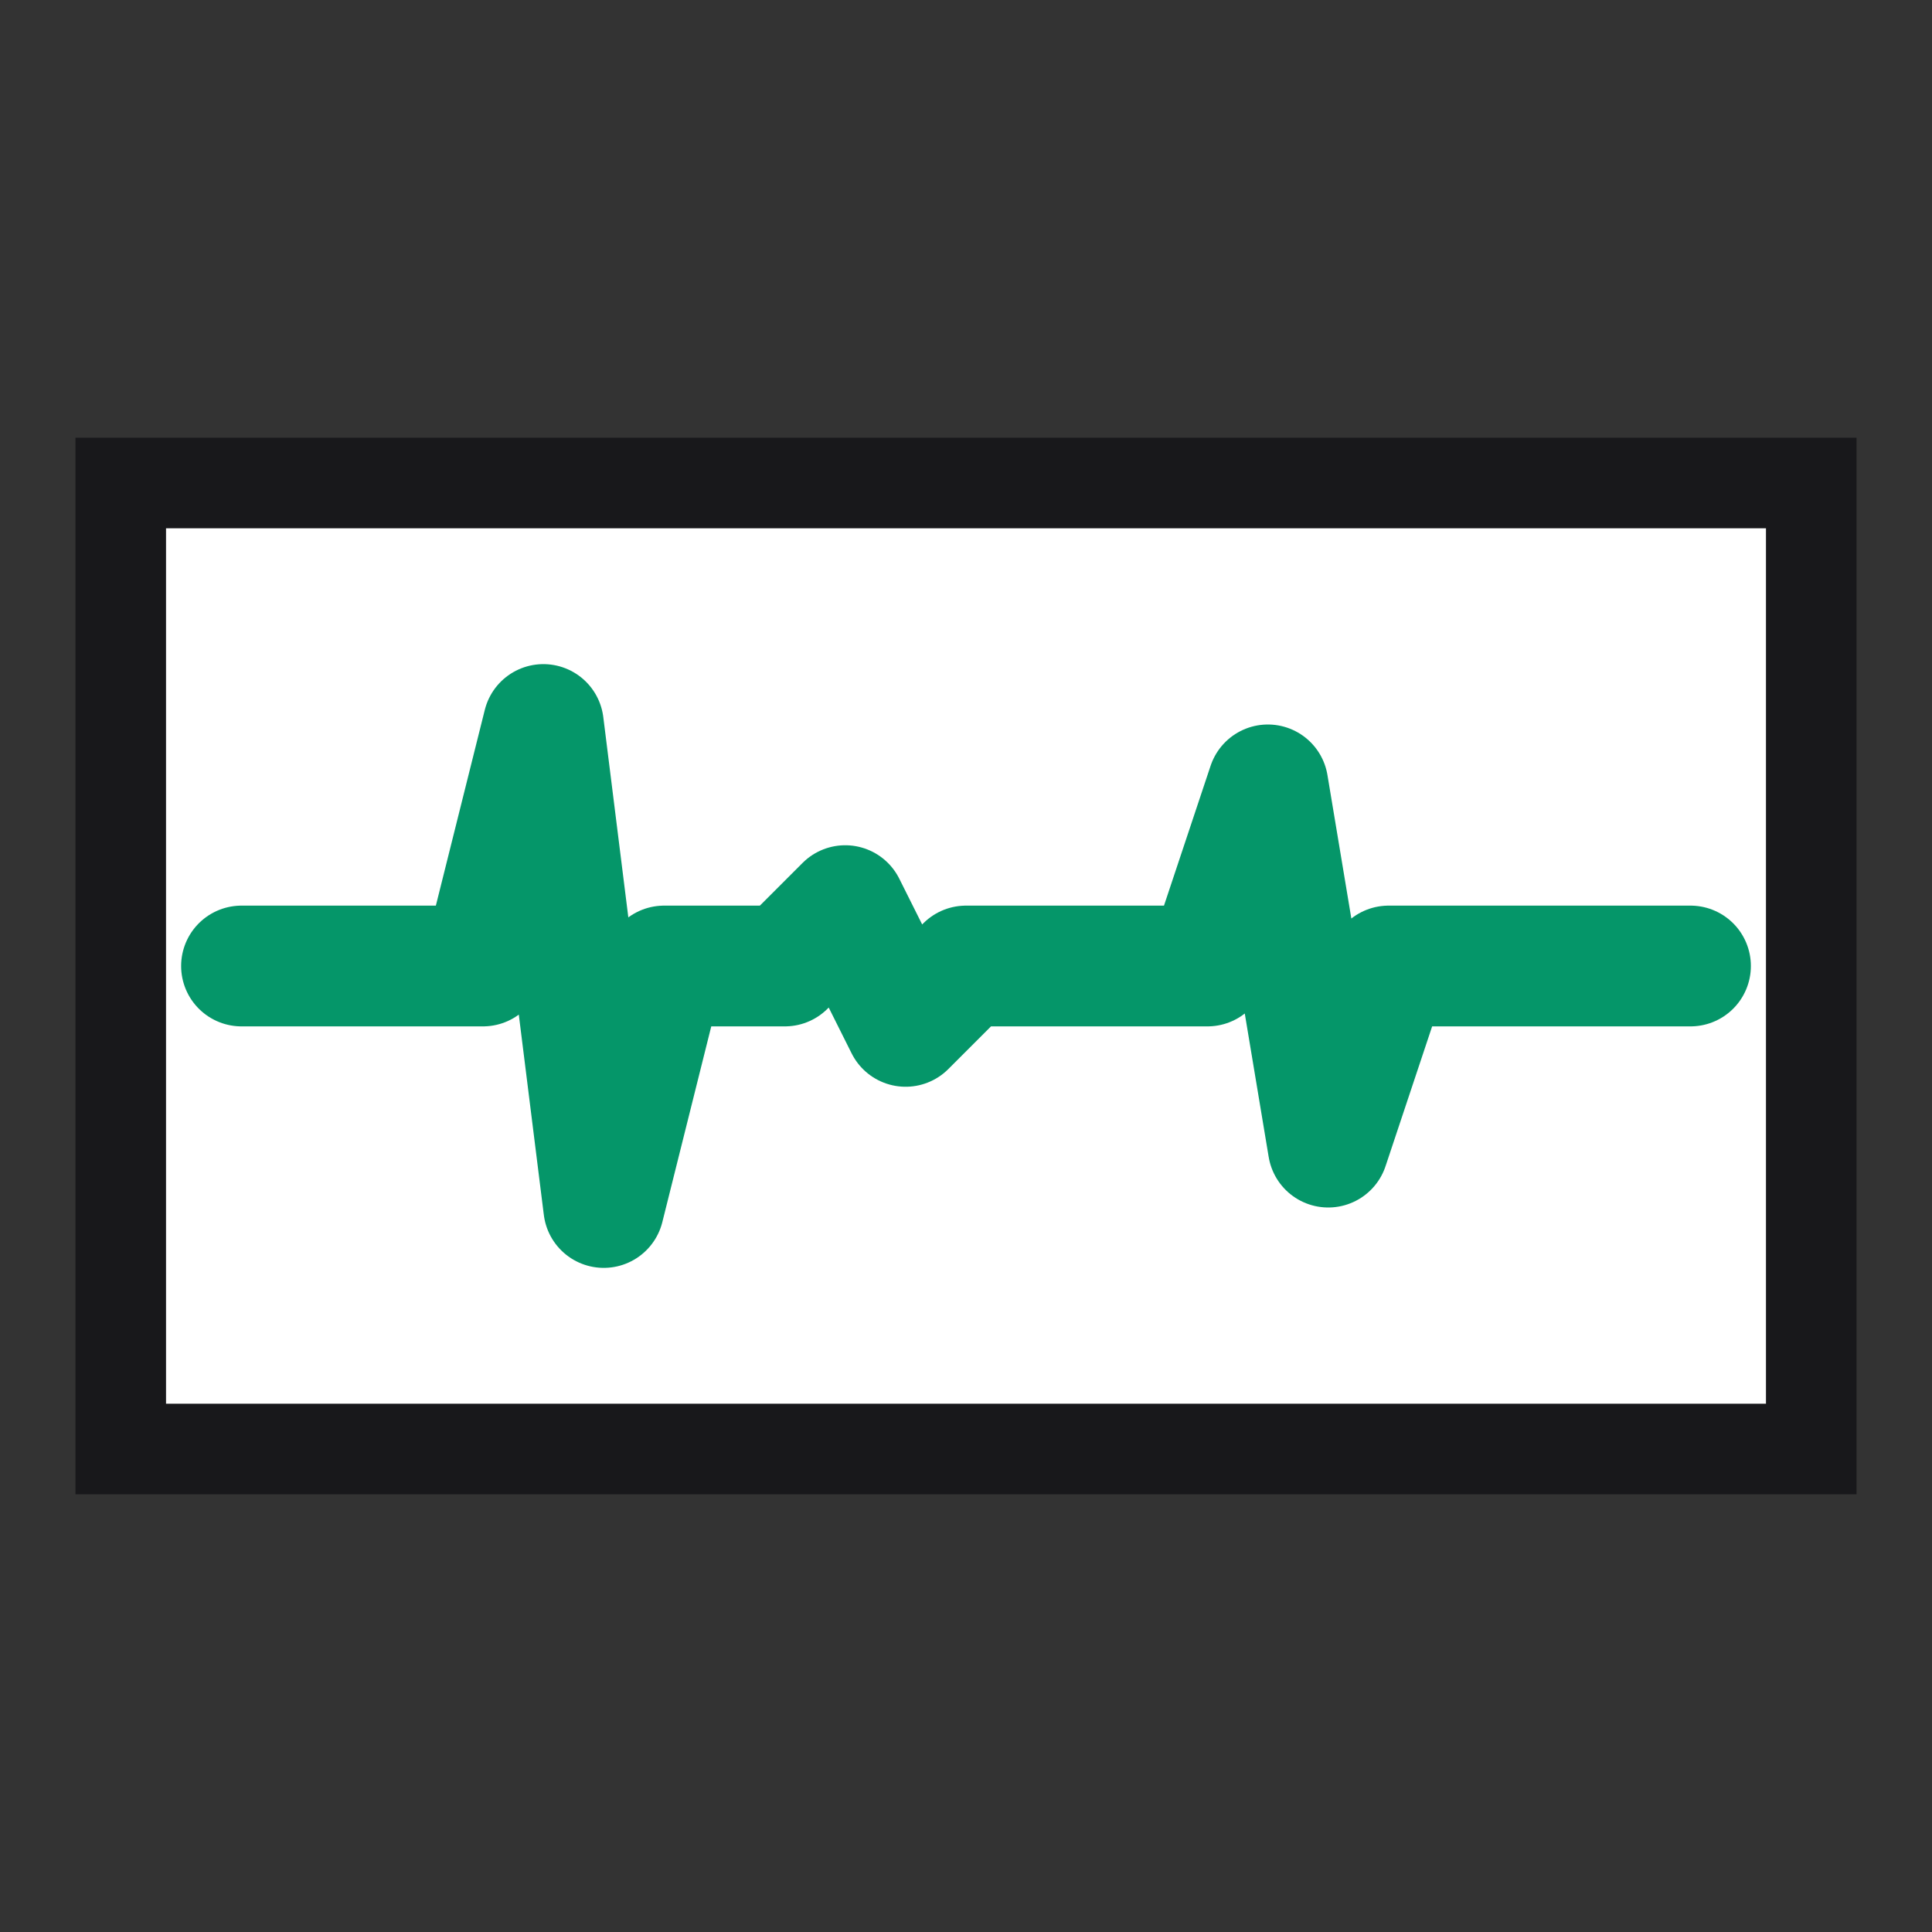
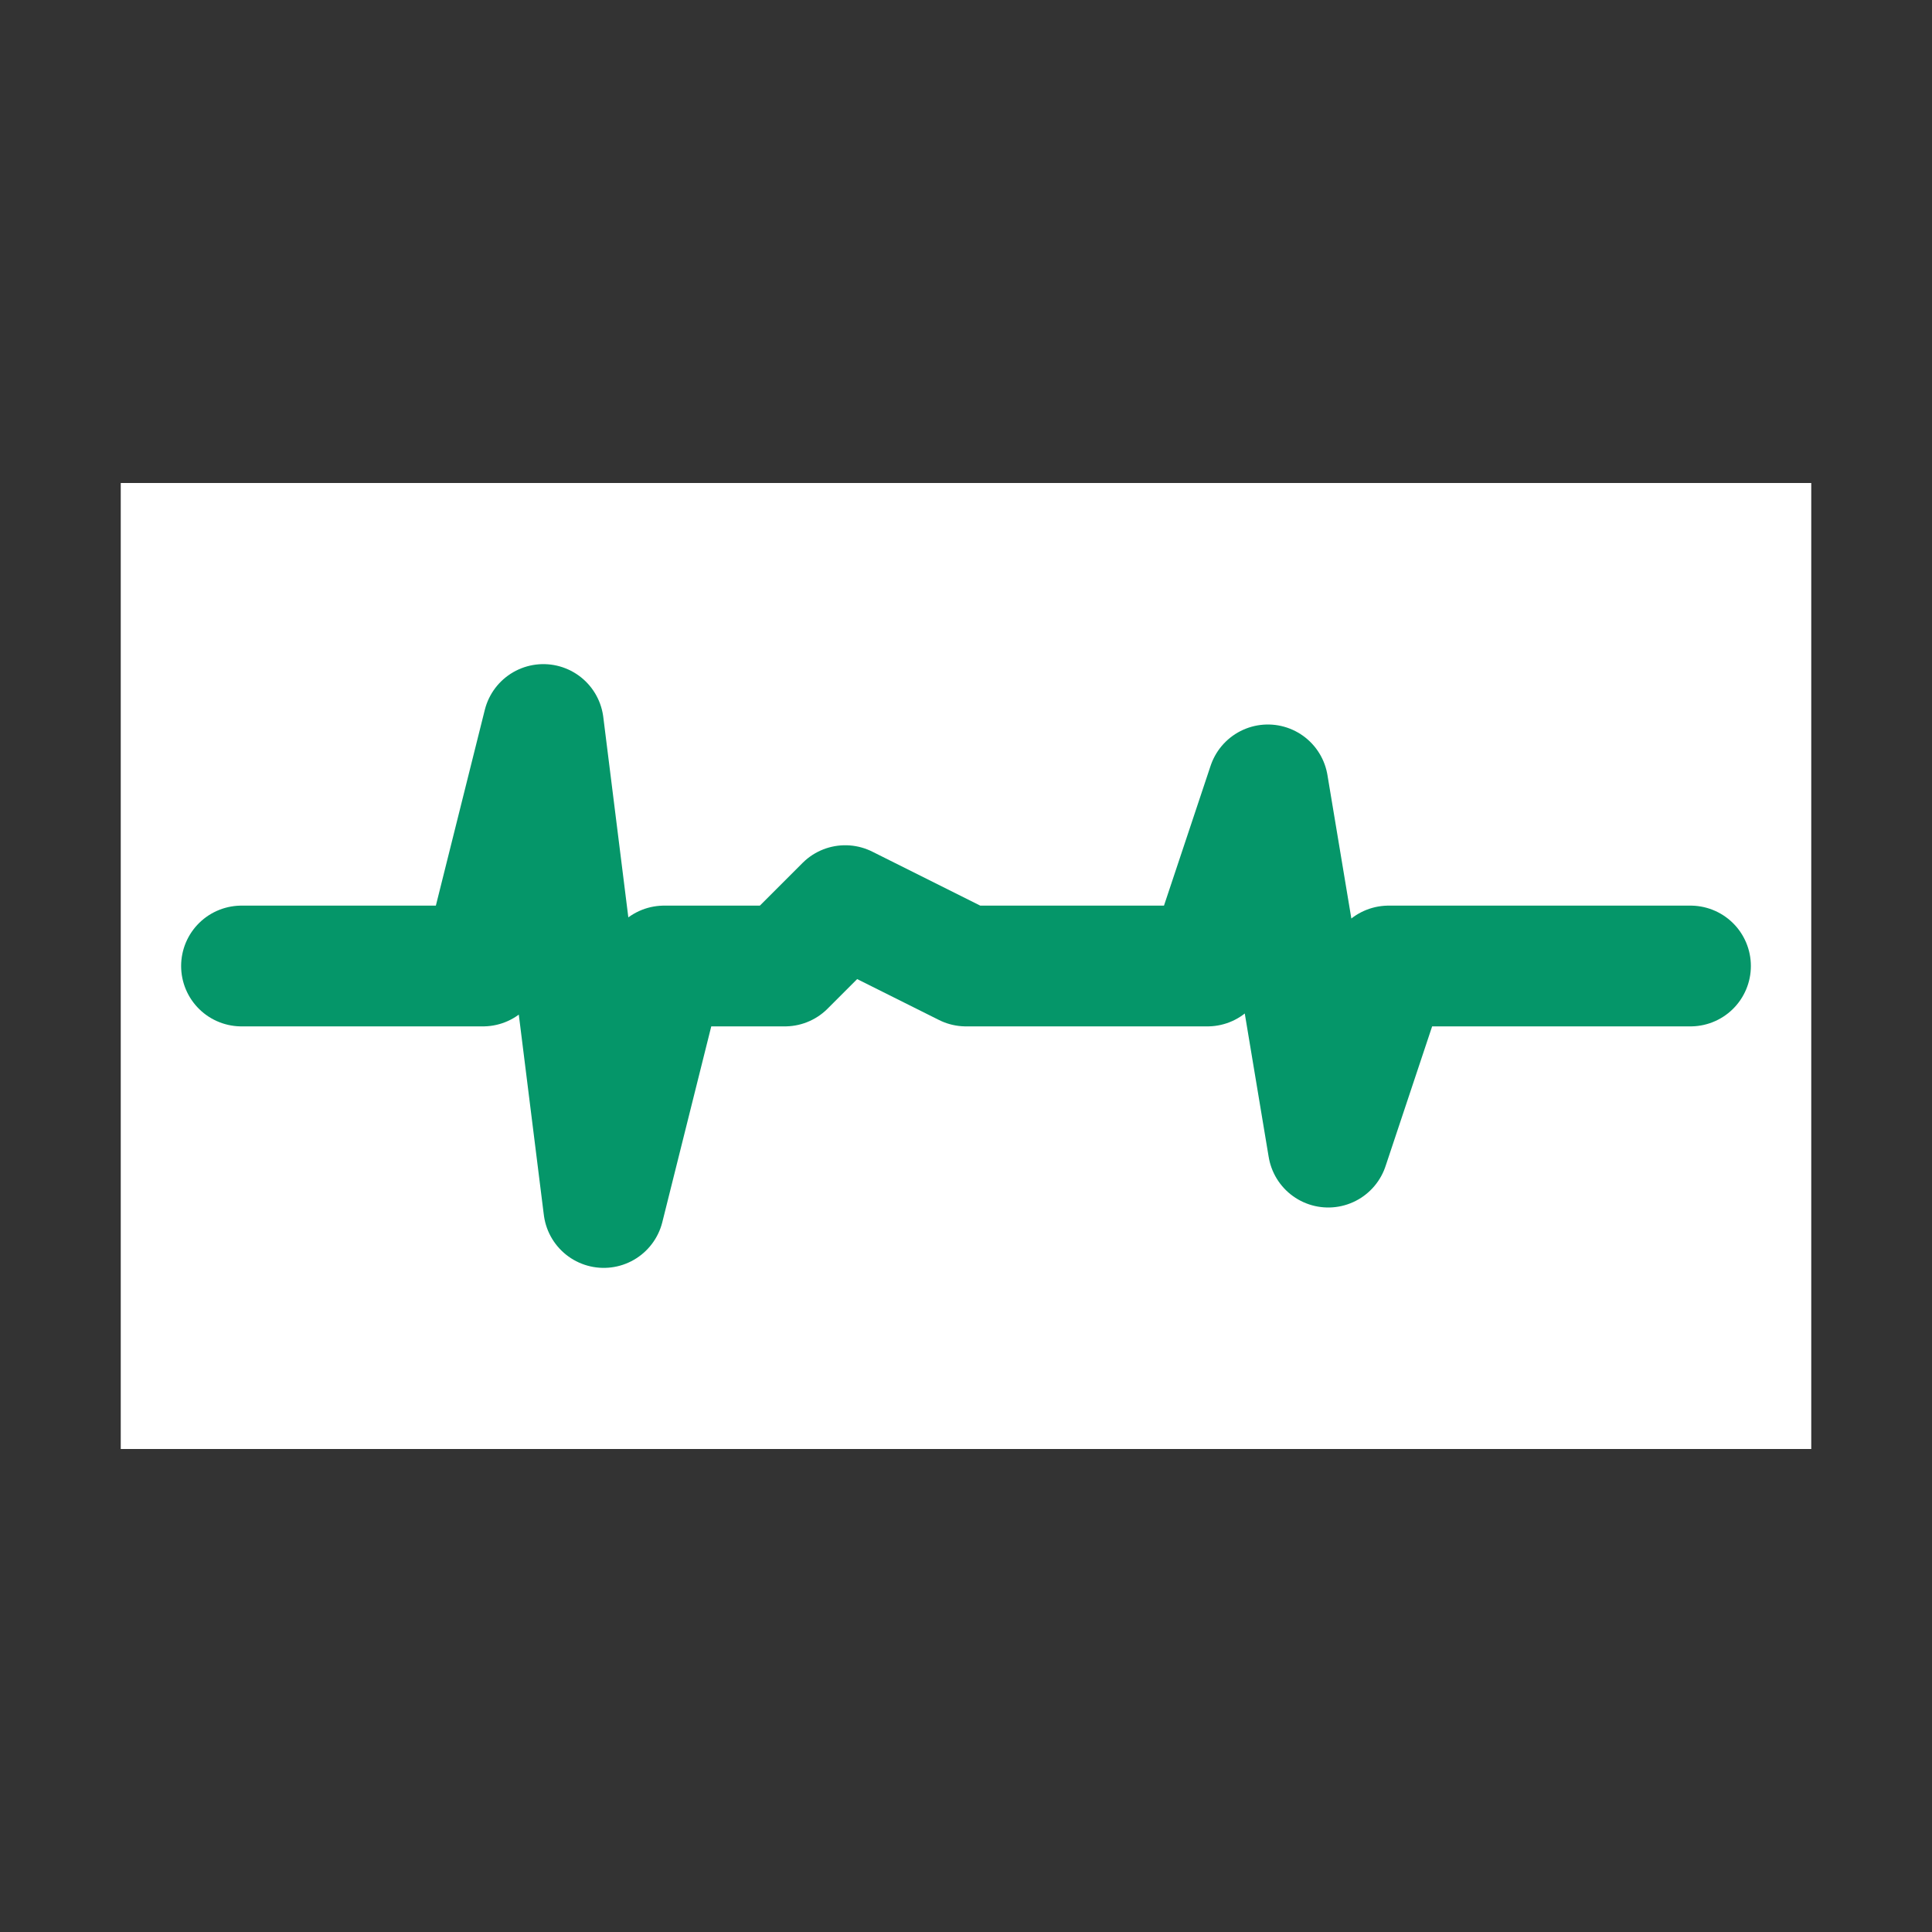
<svg xmlns="http://www.w3.org/2000/svg" width="32" height="32" viewBox="0 0 32 32" fill="none">
  <rect x="0" y="0" width="32" height="32" fill="#333333" stroke="none" />
  <rect x="2" y="8" width="28" height="16" fill="white" />
-   <rect x="2" y="8" width="28" height="16" stroke="#18181b" stroke-width="1.5" fill="none" />
-   <path d="M 4 16 L 8 16 L 9 12 L 10 20 L 11 16 L 13 16 L 14 15 L 15 17 L 16 16 L 20 16 L 21 13 L 22 19 L 23 16 L 28 16" stroke="#059669" stroke-width="2" fill="none" stroke-linecap="round" stroke-linejoin="round" />
+   <path d="M 4 16 L 8 16 L 9 12 L 10 20 L 11 16 L 13 16 L 14 15 L 16 16 L 20 16 L 21 13 L 22 19 L 23 16 L 28 16" stroke="#059669" stroke-width="2" fill="none" stroke-linecap="round" stroke-linejoin="round" />
</svg>